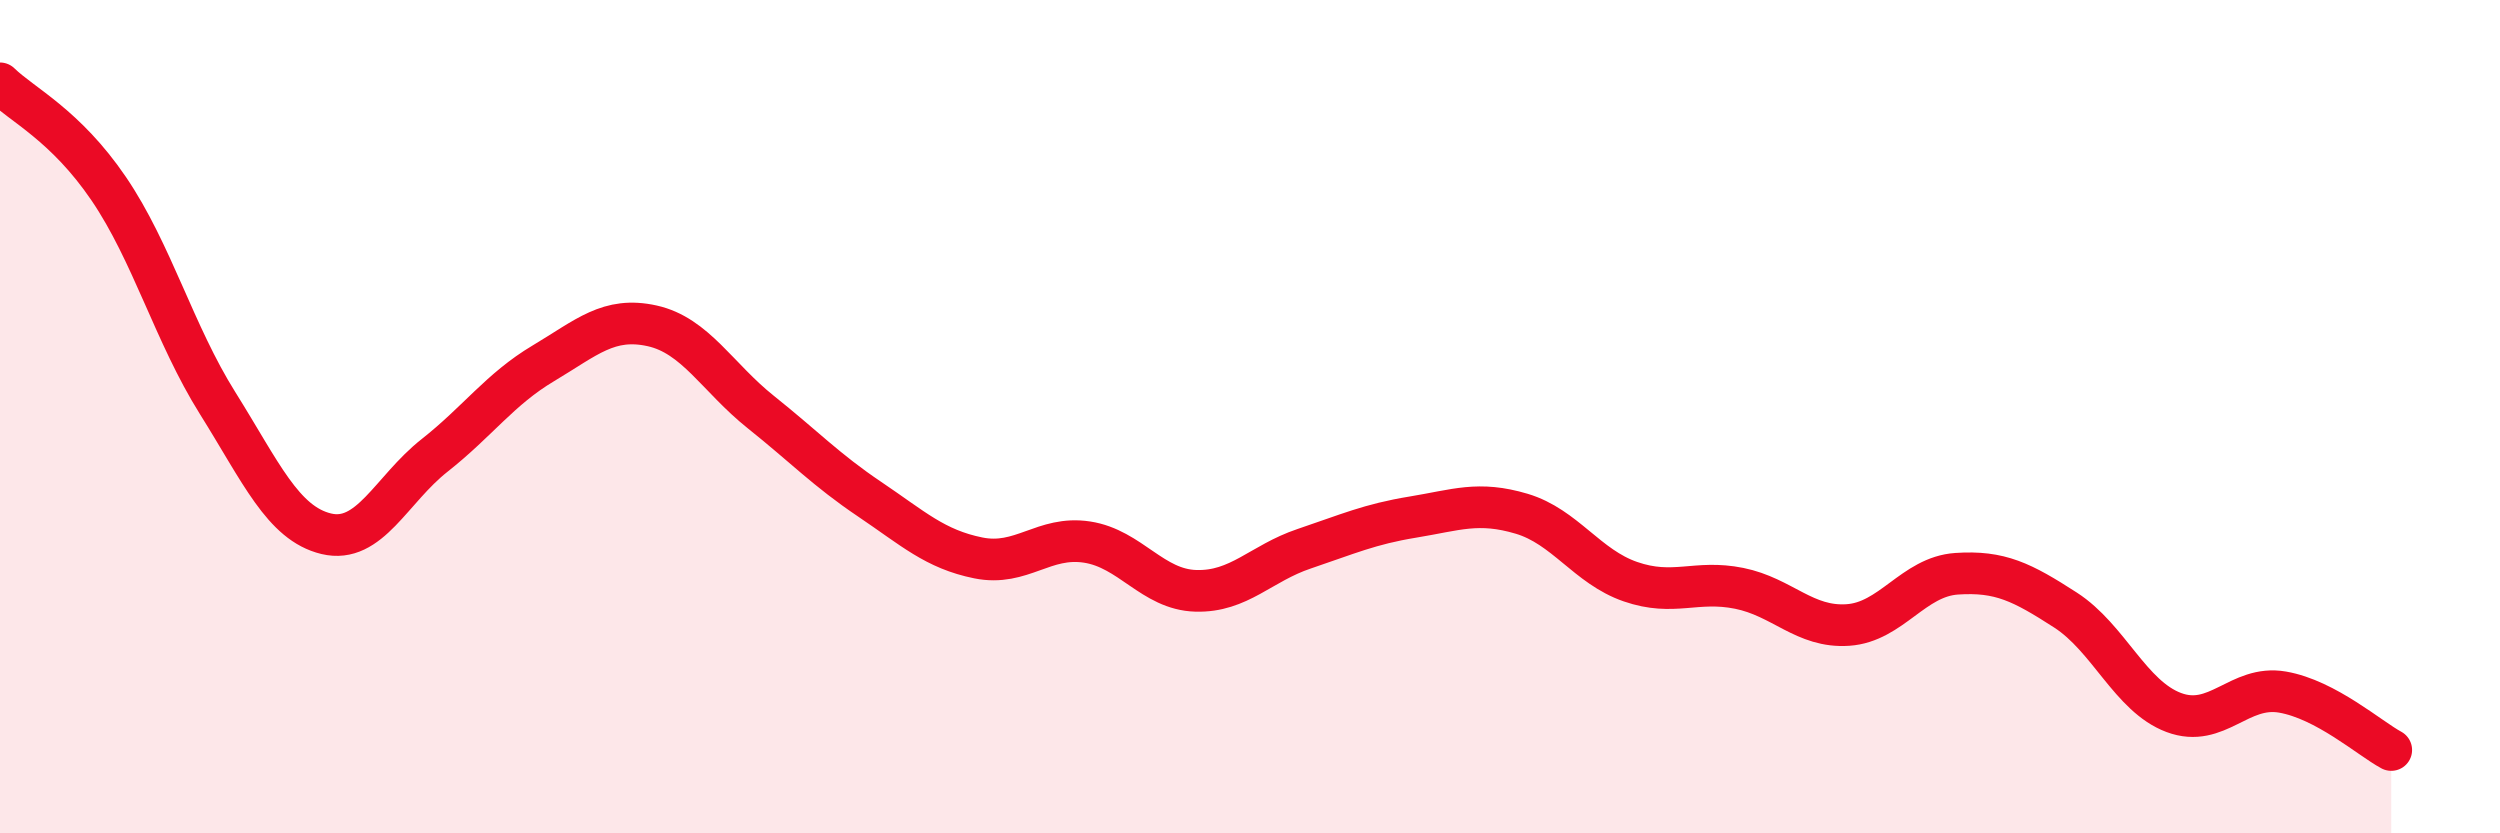
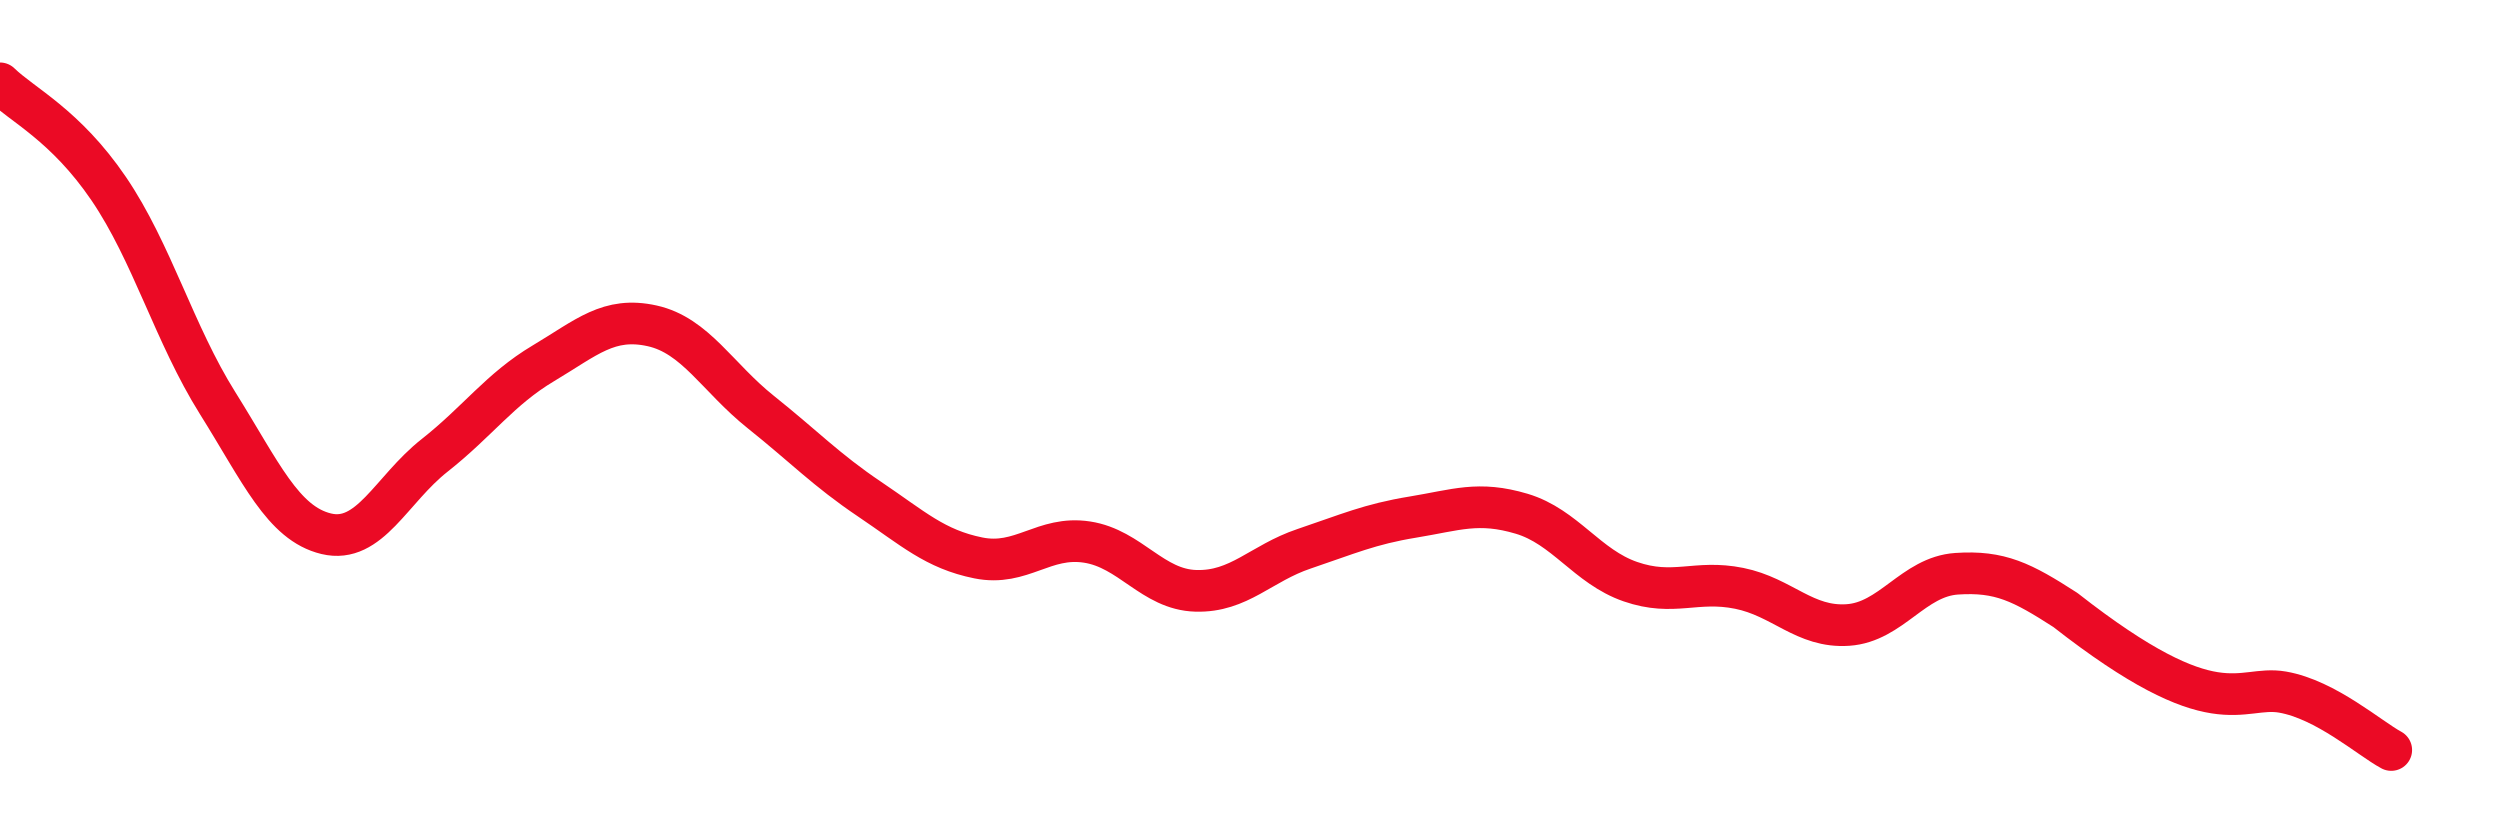
<svg xmlns="http://www.w3.org/2000/svg" width="60" height="20" viewBox="0 0 60 20">
-   <path d="M 0,2 C 0.52,2.51 1.57,3 2.61,4.53 C 3.65,6.06 4.18,8.01 5.22,9.67 C 6.26,11.33 6.79,12.56 7.83,12.81 C 8.87,13.06 9.39,11.75 10.43,10.93 C 11.47,10.11 12,9.34 13.04,8.72 C 14.08,8.1 14.61,7.59 15.65,7.82 C 16.69,8.05 17.22,9.06 18.26,9.89 C 19.3,10.72 19.83,11.28 20.87,11.98 C 21.91,12.68 22.44,13.18 23.48,13.39 C 24.52,13.6 25.05,12.85 26.09,13.01 C 27.13,13.17 27.66,14.15 28.7,14.18 C 29.74,14.21 30.26,13.52 31.3,13.17 C 32.34,12.82 32.87,12.58 33.91,12.41 C 34.95,12.24 35.48,12.02 36.52,12.33 C 37.56,12.64 38.09,13.6 39.13,13.96 C 40.17,14.32 40.7,13.91 41.74,14.12 C 42.78,14.33 43.31,15.07 44.35,15 C 45.39,14.93 45.92,13.84 46.96,13.77 C 48,13.7 48.53,13.97 49.57,14.64 C 50.61,15.31 51.13,16.71 52.17,17.1 C 53.21,17.49 53.74,16.43 54.78,16.61 C 55.82,16.79 56.87,17.72 57.39,18L57.39 20L0 20Z" fill="#EB0A25" opacity="0.1" stroke-linecap="round" stroke-linejoin="round" />
-   <path d="M 0,2 C 0.52,2.51 1.57,3 2.61,4.53 C 3.65,6.06 4.18,8.01 5.22,9.67 C 6.26,11.33 6.79,12.56 7.83,12.81 C 8.87,13.06 9.39,11.75 10.43,10.93 C 11.47,10.11 12,9.34 13.04,8.72 C 14.08,8.1 14.61,7.59 15.65,7.82 C 16.69,8.05 17.22,9.06 18.26,9.89 C 19.3,10.72 19.83,11.28 20.87,11.98 C 21.91,12.68 22.44,13.18 23.48,13.39 C 24.52,13.6 25.05,12.85 26.09,13.01 C 27.13,13.17 27.66,14.15 28.7,14.18 C 29.74,14.21 30.26,13.52 31.3,13.17 C 32.34,12.82 32.87,12.58 33.91,12.41 C 34.95,12.24 35.48,12.02 36.52,12.33 C 37.56,12.64 38.09,13.6 39.13,13.96 C 40.17,14.32 40.7,13.91 41.74,14.12 C 42.78,14.33 43.31,15.07 44.35,15 C 45.39,14.93 45.92,13.84 46.96,13.77 C 48,13.7 48.53,13.97 49.57,14.64 C 50.61,15.31 51.13,16.71 52.17,17.1 C 53.21,17.49 53.74,16.43 54.78,16.61 C 55.82,16.79 56.87,17.72 57.39,18" stroke="#EB0A25" stroke-width="1" fill="none" stroke-linecap="round" stroke-linejoin="round" />
+   <path d="M 0,2 C 0.52,2.51 1.57,3 2.61,4.53 C 3.65,6.06 4.18,8.01 5.22,9.67 C 6.26,11.33 6.79,12.56 7.83,12.81 C 8.87,13.06 9.39,11.75 10.43,10.93 C 11.47,10.11 12,9.34 13.04,8.72 C 14.08,8.1 14.61,7.59 15.65,7.82 C 16.69,8.05 17.22,9.06 18.26,9.89 C 19.3,10.72 19.83,11.28 20.87,11.98 C 21.91,12.68 22.44,13.18 23.48,13.39 C 24.52,13.6 25.05,12.85 26.09,13.01 C 27.13,13.17 27.66,14.15 28.7,14.18 C 29.74,14.21 30.26,13.52 31.3,13.17 C 32.34,12.82 32.87,12.58 33.91,12.41 C 34.95,12.24 35.48,12.02 36.52,12.33 C 37.56,12.64 38.09,13.6 39.13,13.96 C 40.17,14.32 40.7,13.91 41.74,14.12 C 42.78,14.33 43.31,15.07 44.35,15 C 45.39,14.93 45.92,13.84 46.96,13.77 C 48,13.7 48.53,13.97 49.57,14.64 C 53.21,17.49 53.74,16.43 54.78,16.61 C 55.82,16.79 56.87,17.72 57.39,18" stroke="#EB0A25" stroke-width="1" fill="none" stroke-linecap="round" stroke-linejoin="round" />
</svg>